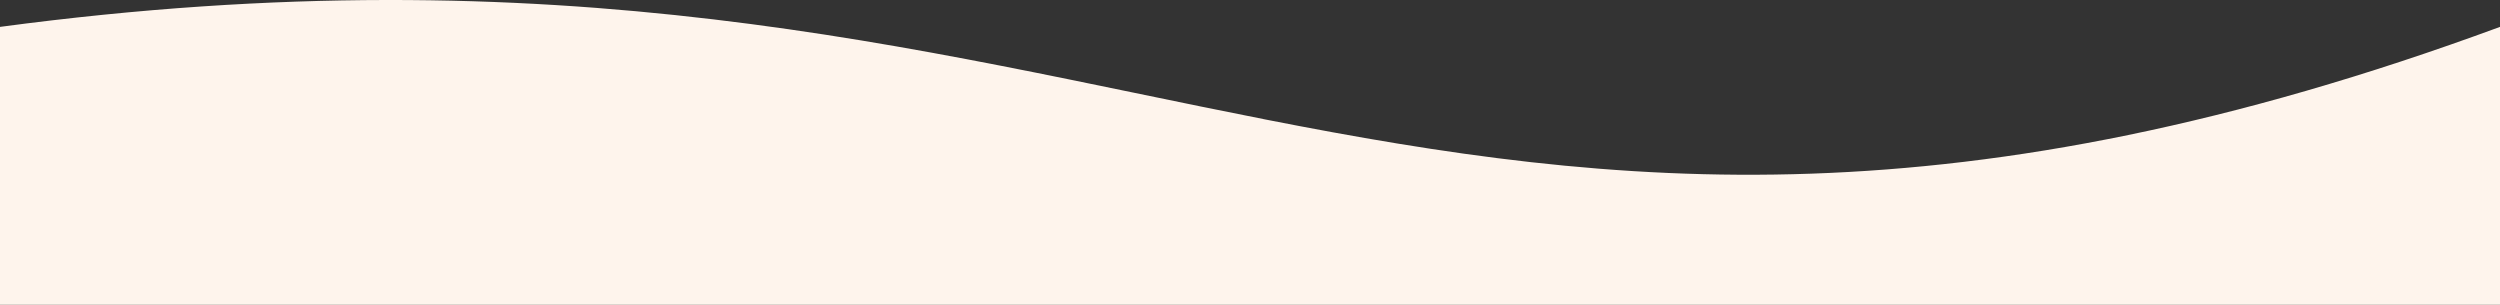
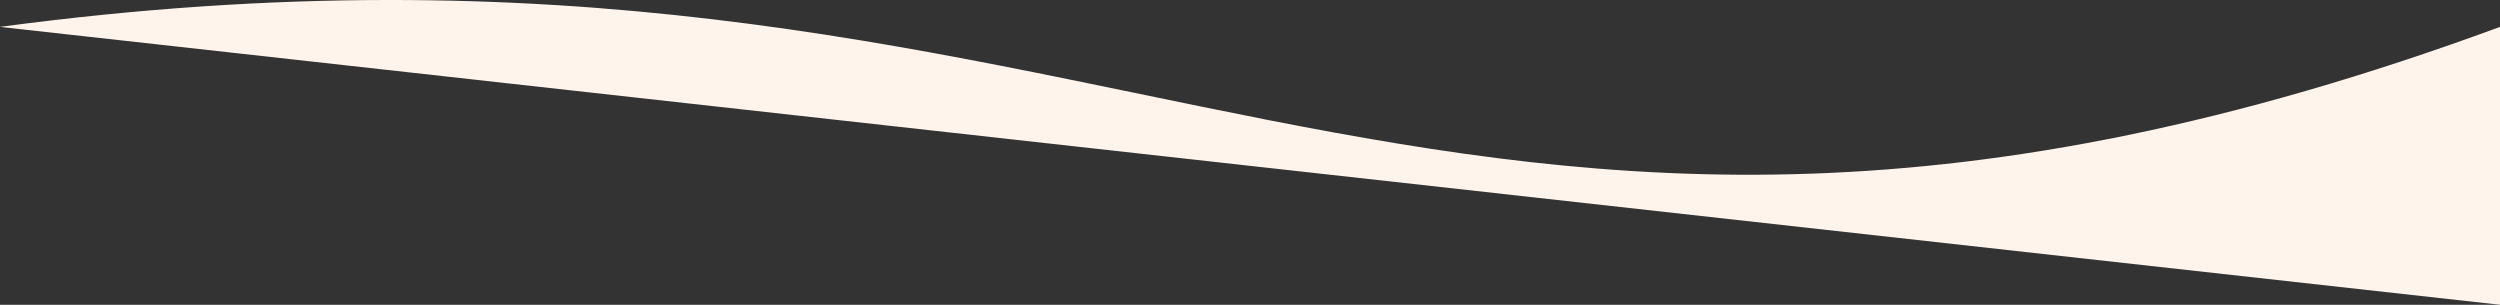
<svg xmlns="http://www.w3.org/2000/svg" width="1214" height="148" viewBox="0 0 1214 148" fill="none">
  <rect x="0" y="0" width="1214" height="148" fill="#333333" stroke="none" />
-   <path d="M0 13.059C546.5 -60.035 689 206.361 1214 13.059V148H0L0 13.059Z" fill="#FEF4EC" />
+   <path d="M0 13.059C546.5 -60.035 689 206.361 1214 13.059V148L0 13.059Z" fill="#FEF4EC" />
</svg>